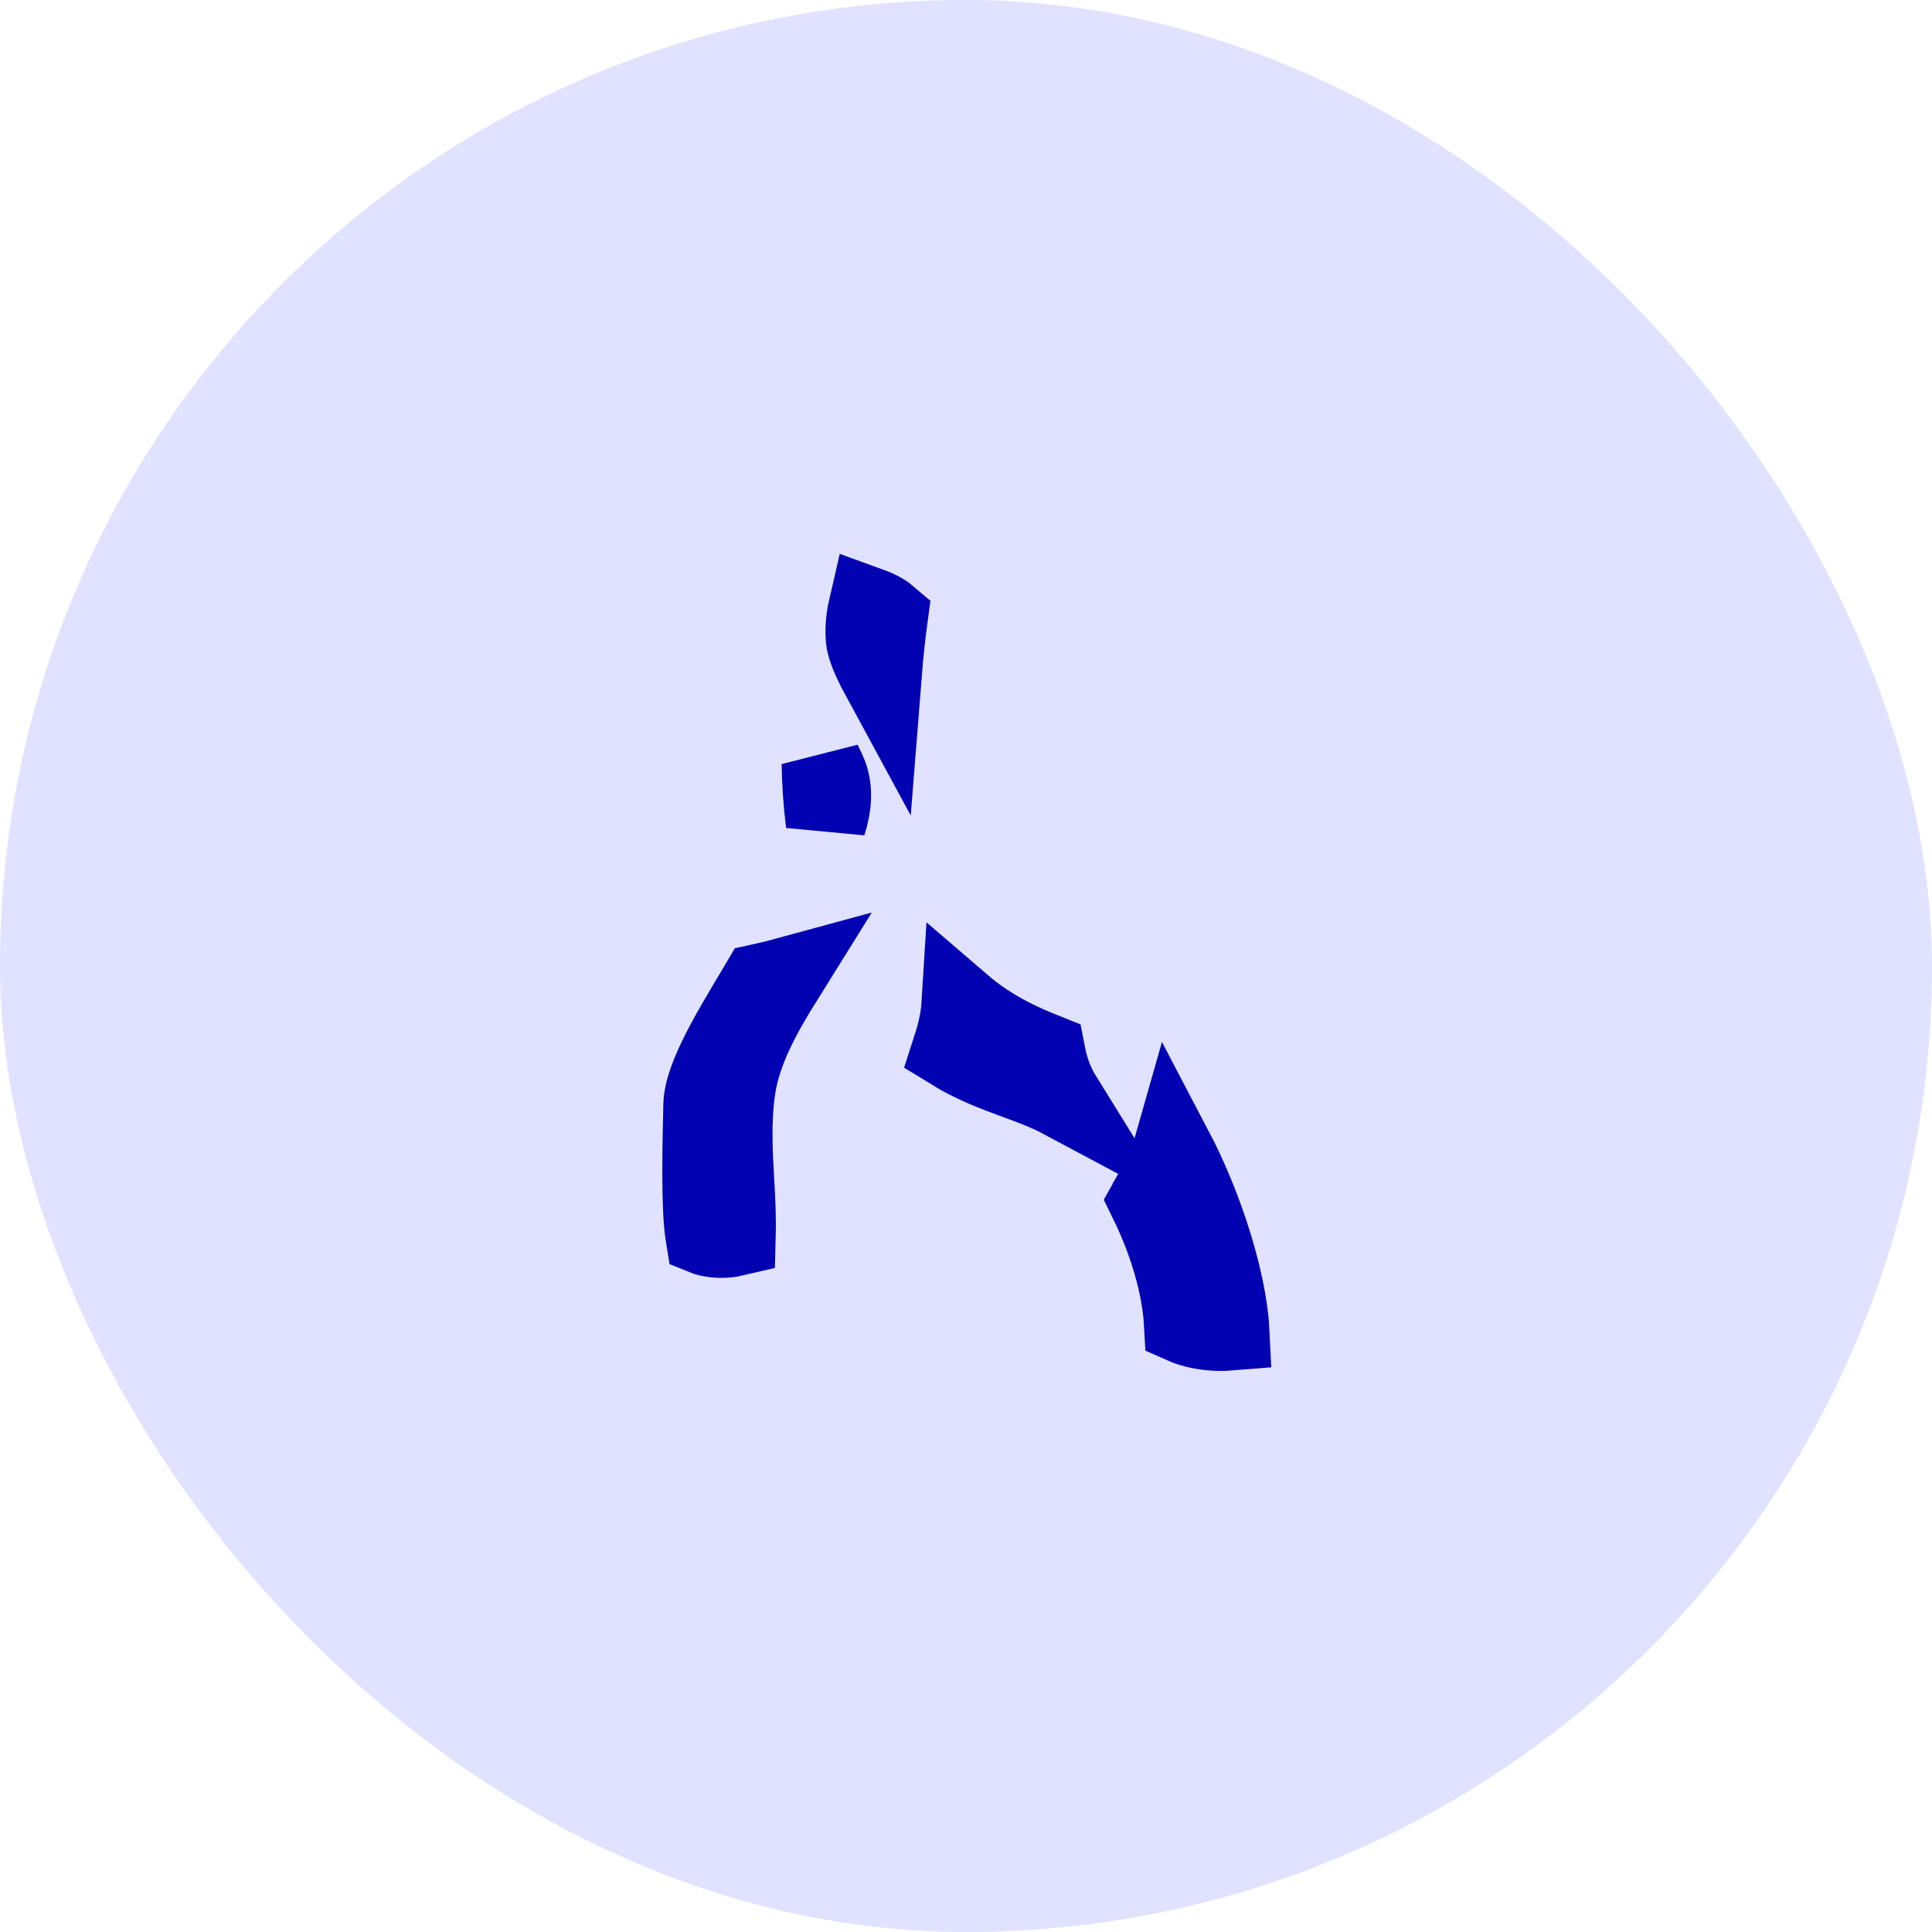
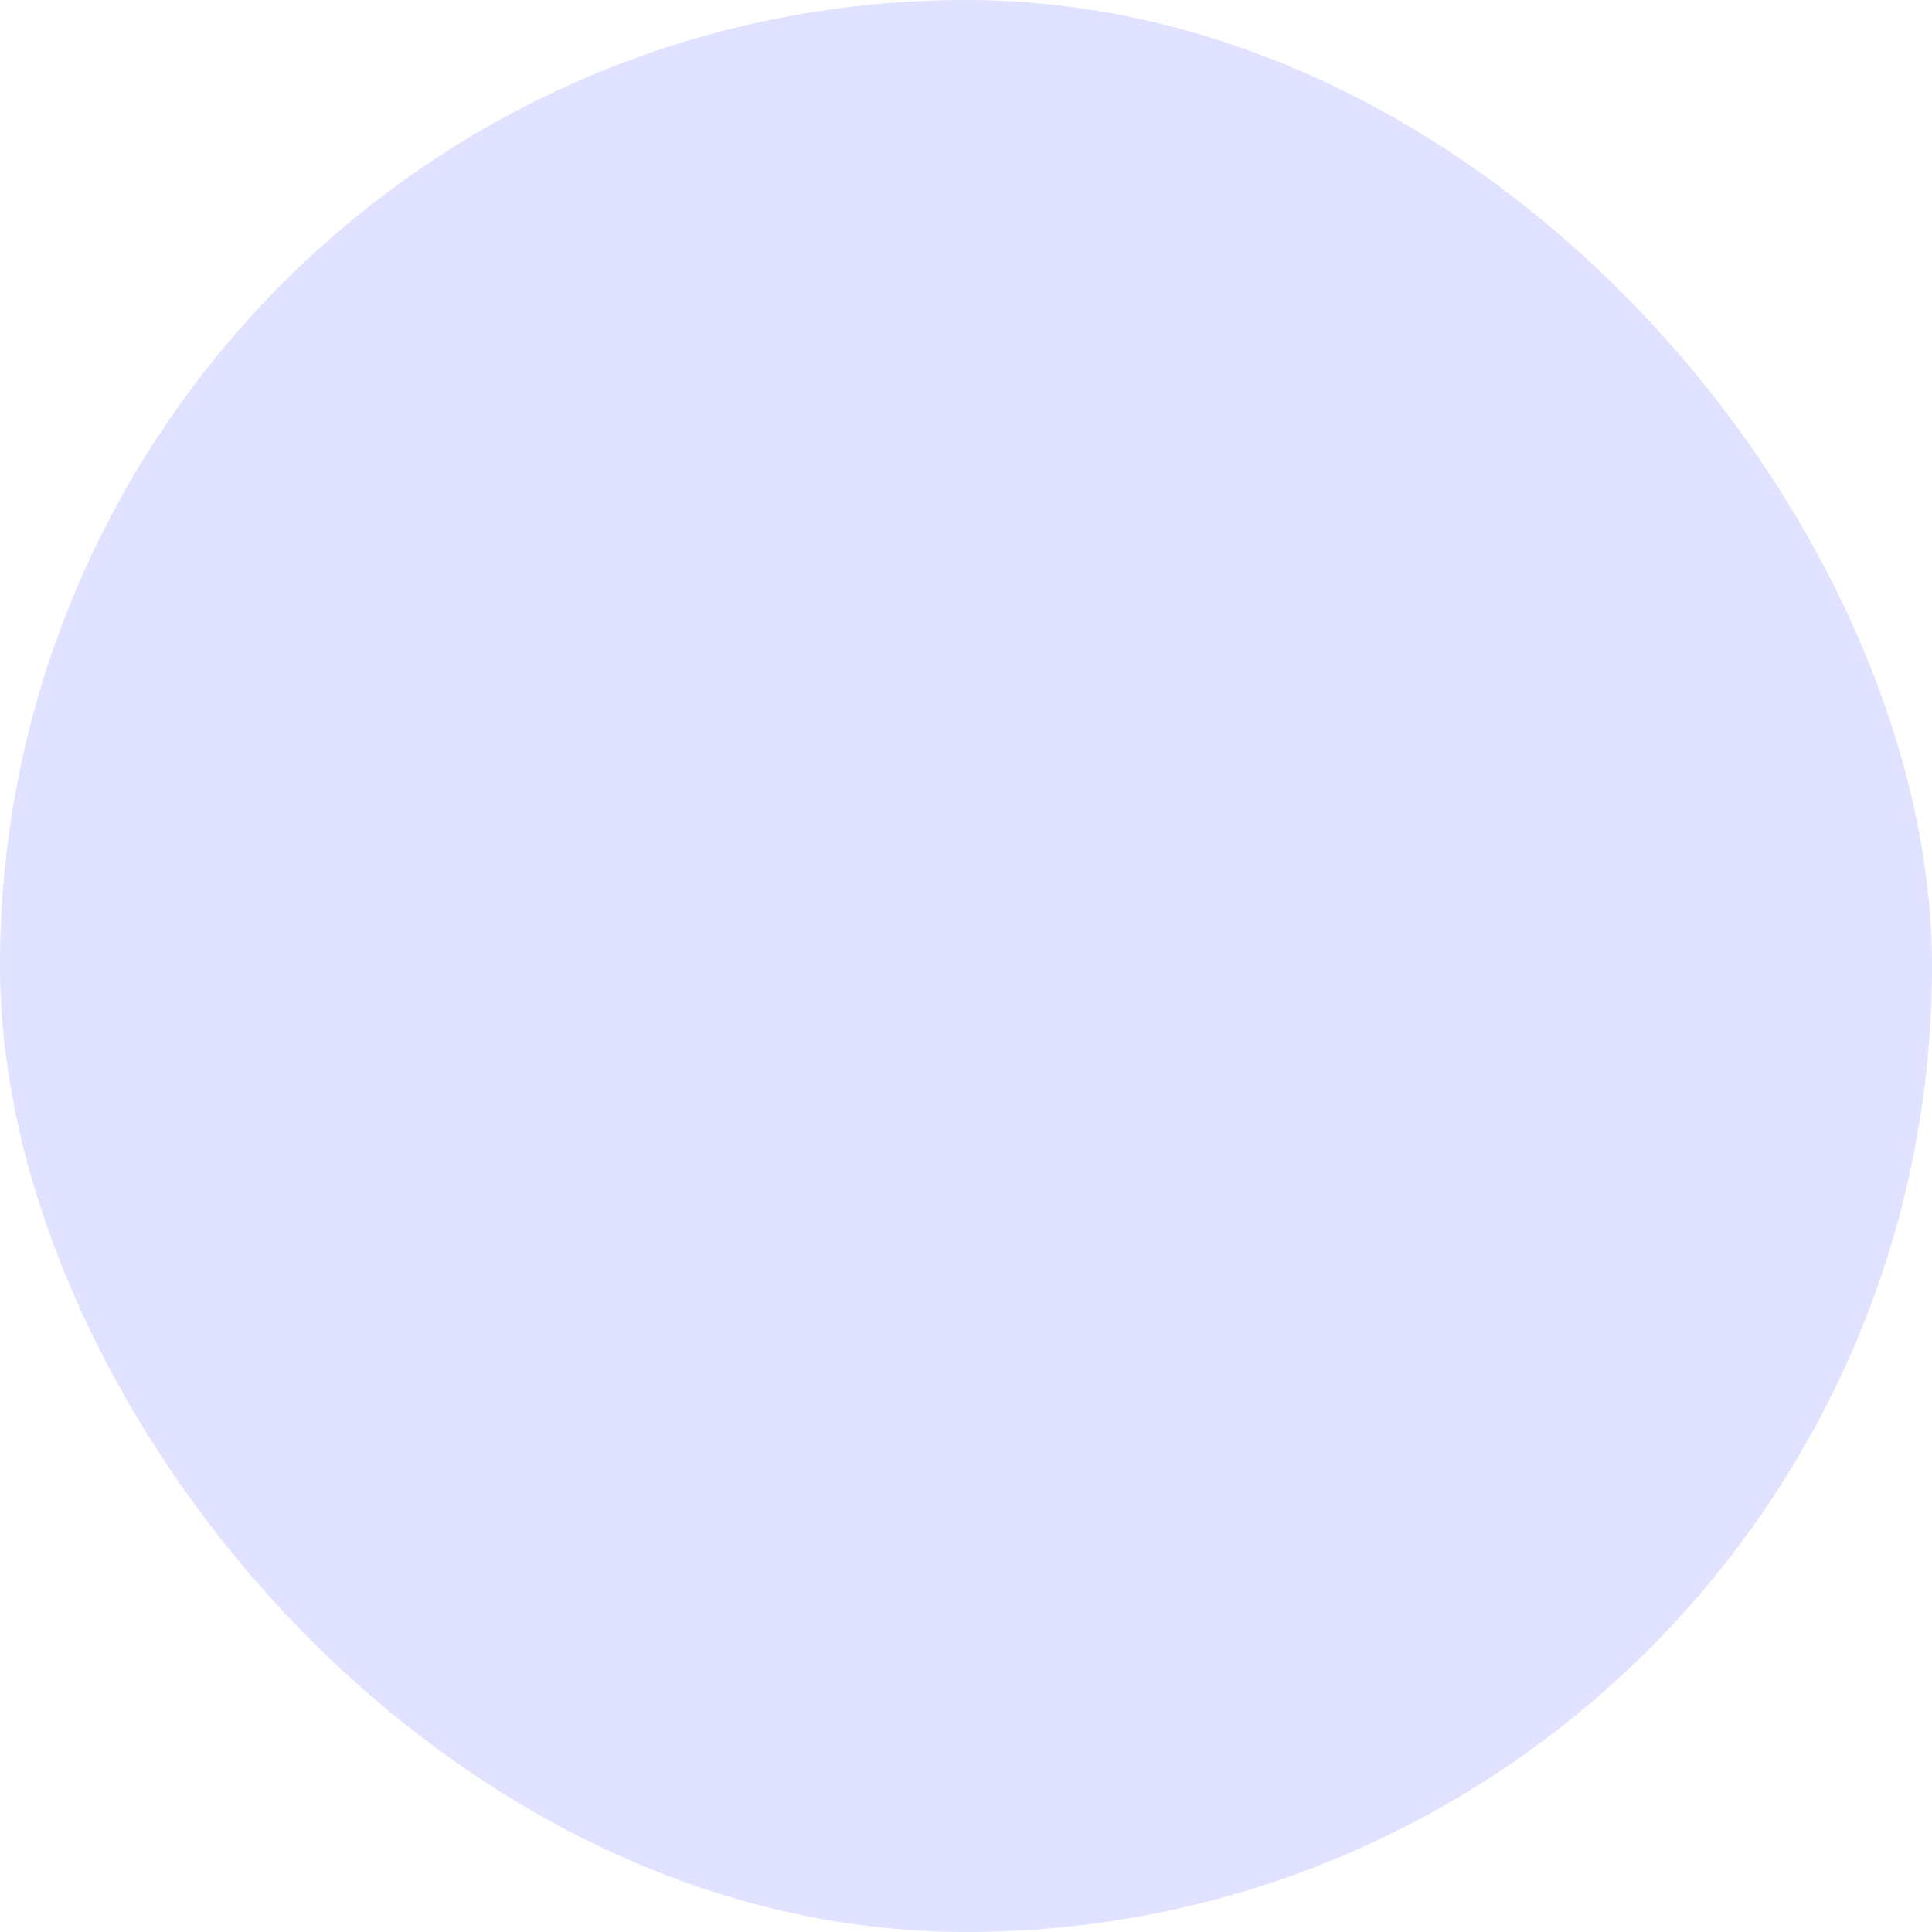
<svg xmlns="http://www.w3.org/2000/svg" width="48" height="48" viewBox="0 0 48 48" fill="none">
  <rect width="48" height="48" rx="24" fill="#E0E2FF" />
-   <path d="M29.148 28.573C29.468 29.183 29.767 29.89 30.008 30.609C30.331 31.576 30.508 32.45 30.538 33.053C30.405 33.064 30.24 33.066 30.056 33.047C29.79 33.018 29.566 32.955 29.422 32.891C29.369 31.927 29.039 30.831 28.551 29.836C28.576 29.791 28.605 29.741 28.64 29.681V29.68C28.776 29.445 29.015 29.043 29.148 28.573ZM19.461 24.308C18.948 25.131 18.41 26.07 18.269 27.038C18.149 27.853 18.197 28.644 18.236 29.336C18.264 29.818 18.285 30.262 18.273 30.708C18.206 30.724 18.124 30.738 18.027 30.745C17.834 30.758 17.661 30.735 17.547 30.697C17.541 30.695 17.537 30.692 17.532 30.69C17.524 30.64 17.513 30.576 17.505 30.498C17.481 30.264 17.467 29.962 17.46 29.626C17.446 28.956 17.463 28.222 17.474 27.758C17.476 27.636 17.478 27.53 17.48 27.451C17.483 27.207 17.586 26.84 17.844 26.304C18.096 25.78 18.442 25.203 18.839 24.542V24.541C18.858 24.509 18.876 24.477 18.895 24.445L19.064 24.409L19.067 24.404C19.19 24.376 19.322 24.346 19.461 24.308ZM23.889 24.983C24.573 25.571 25.309 25.916 25.969 26.178C26.025 26.464 26.124 26.853 26.395 27.29C25.994 27.076 25.588 26.933 25.238 26.804C24.696 26.604 24.177 26.408 23.656 26.087C23.753 25.788 23.85 25.436 23.884 25.076C23.887 25.046 23.887 25.015 23.889 24.983ZM20.419 18.966C20.475 19.073 20.521 19.171 20.558 19.267C20.684 19.606 20.663 20.014 20.523 20.446C20.463 19.97 20.428 19.475 20.419 18.966ZM21.582 15.084C21.712 15.131 21.832 15.184 21.932 15.245C21.983 15.277 22.023 15.306 22.052 15.331C22.012 15.625 21.947 16.154 21.895 16.816C21.75 16.549 21.63 16.301 21.551 16.05C21.488 15.851 21.49 15.479 21.582 15.084Z" fill="#0A0A0A" stroke="#0202B3" stroke-width="2" />
</svg>